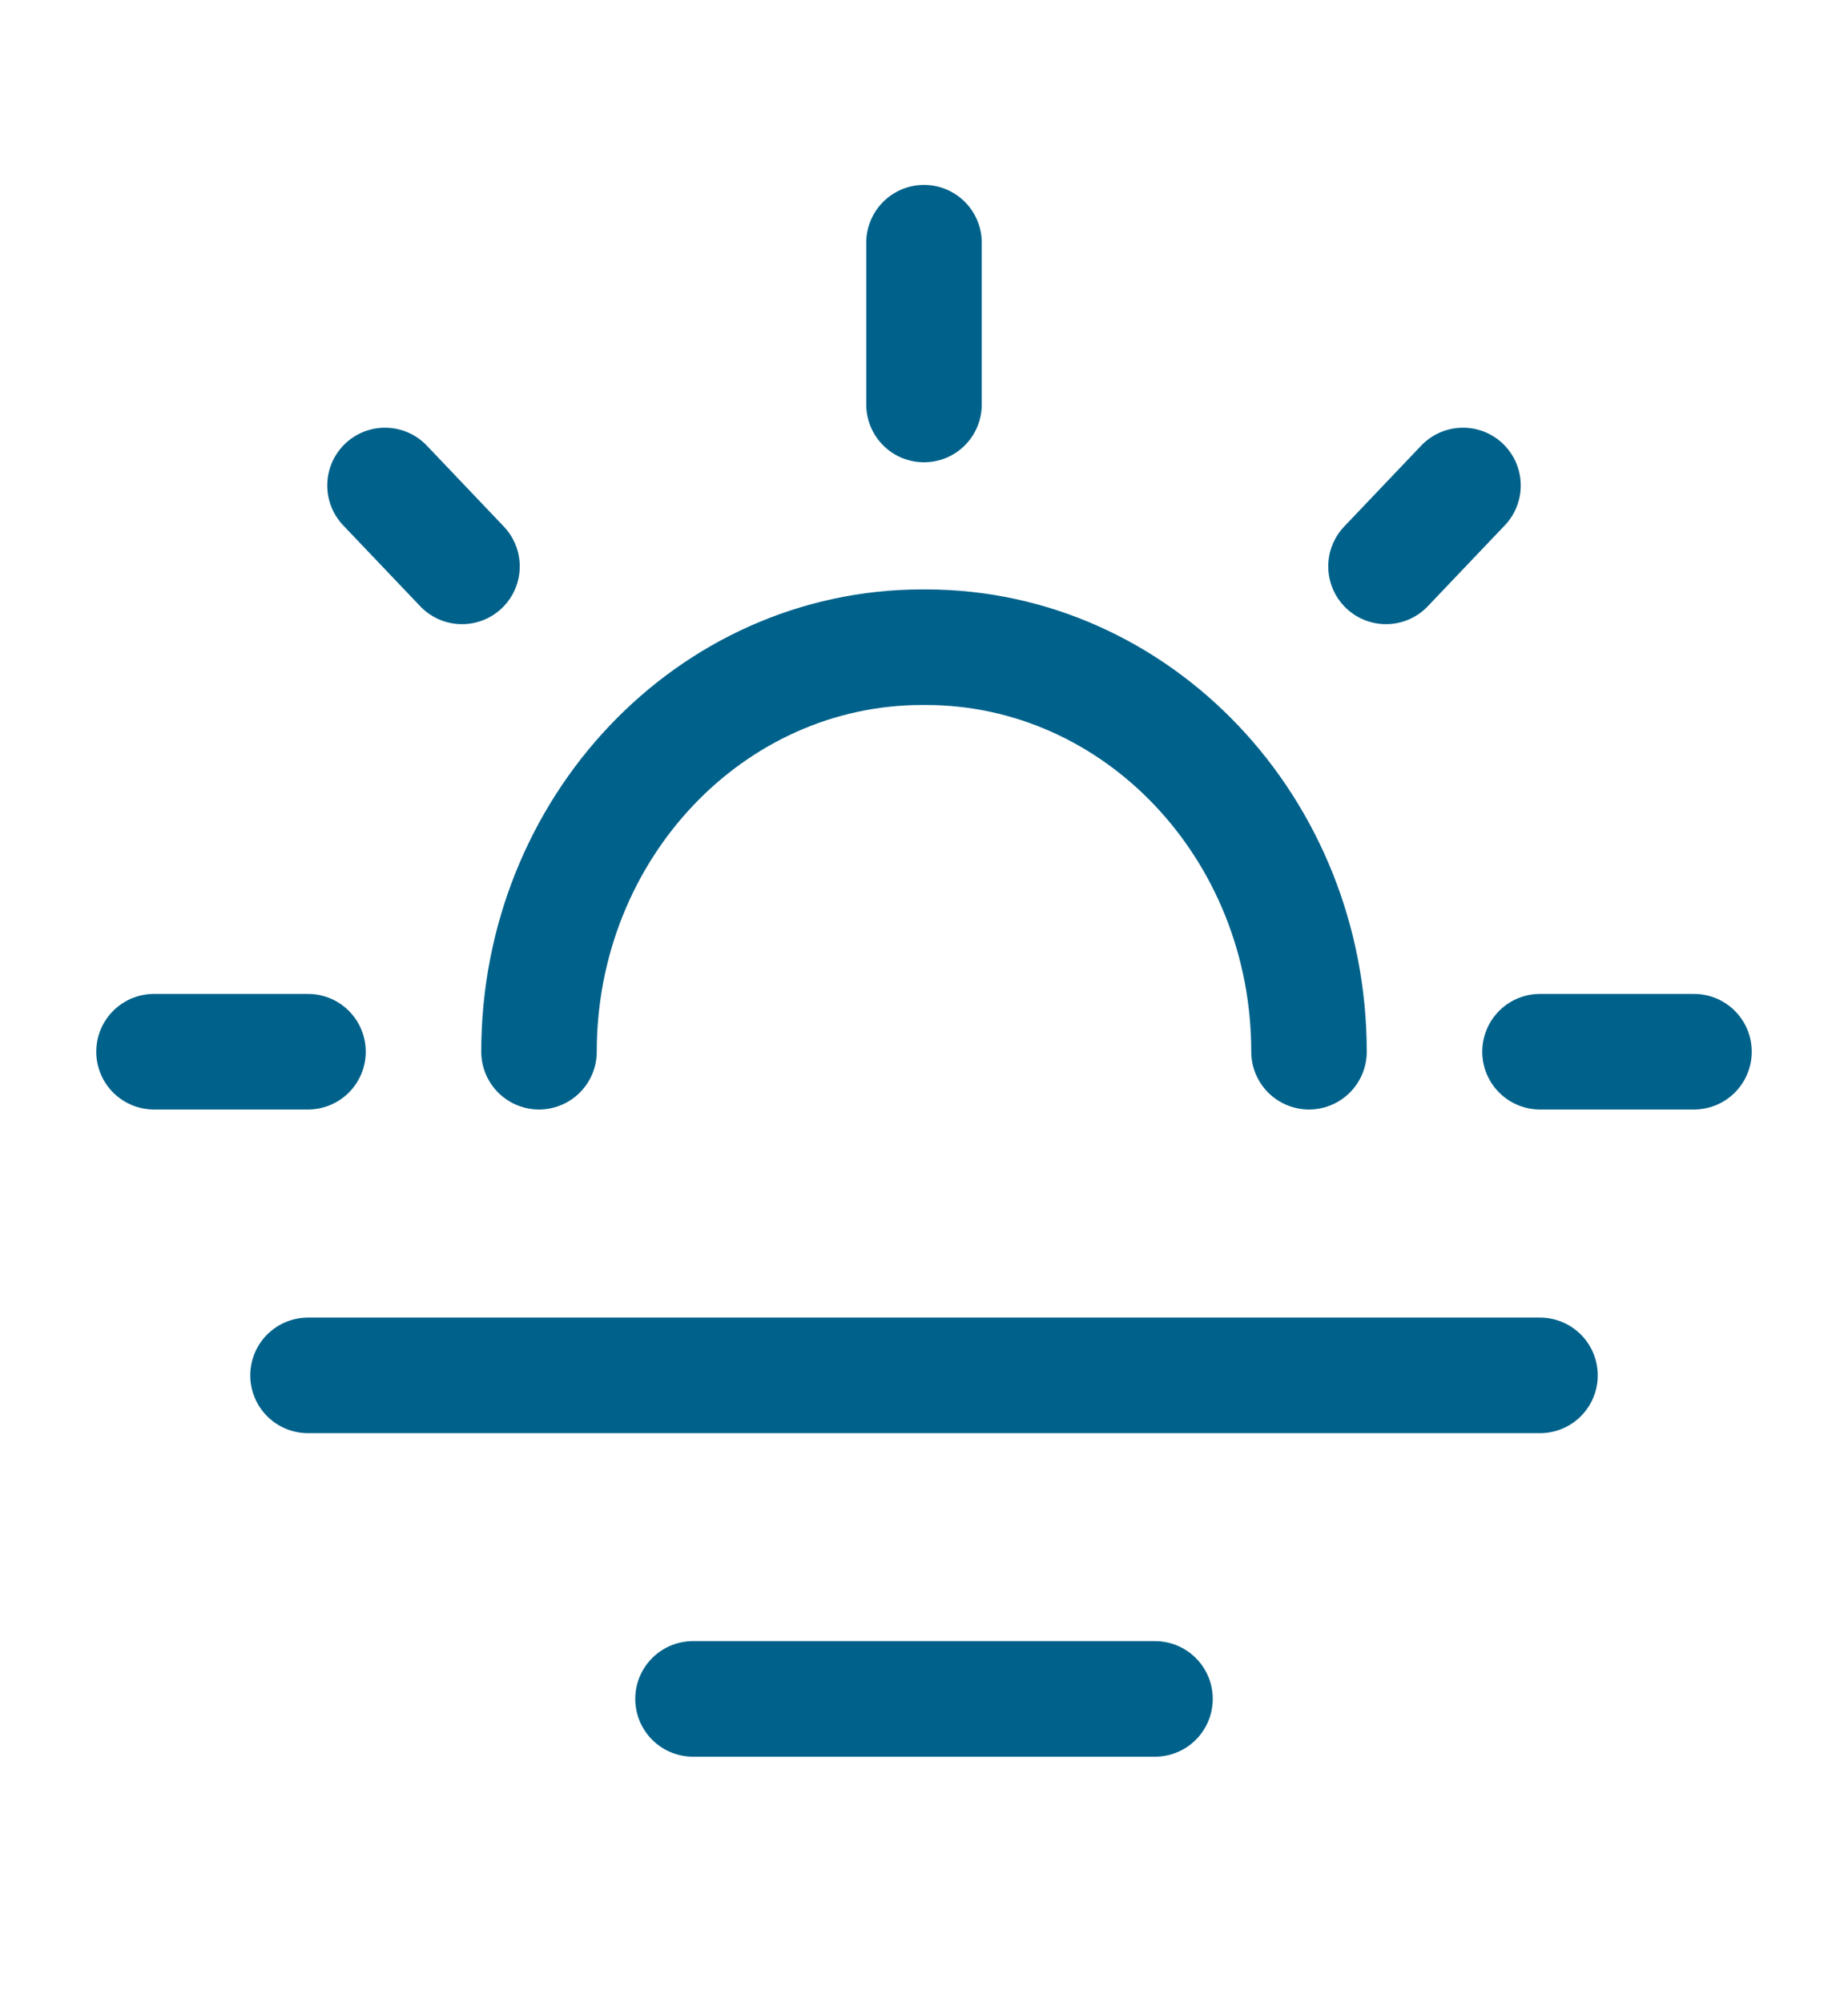
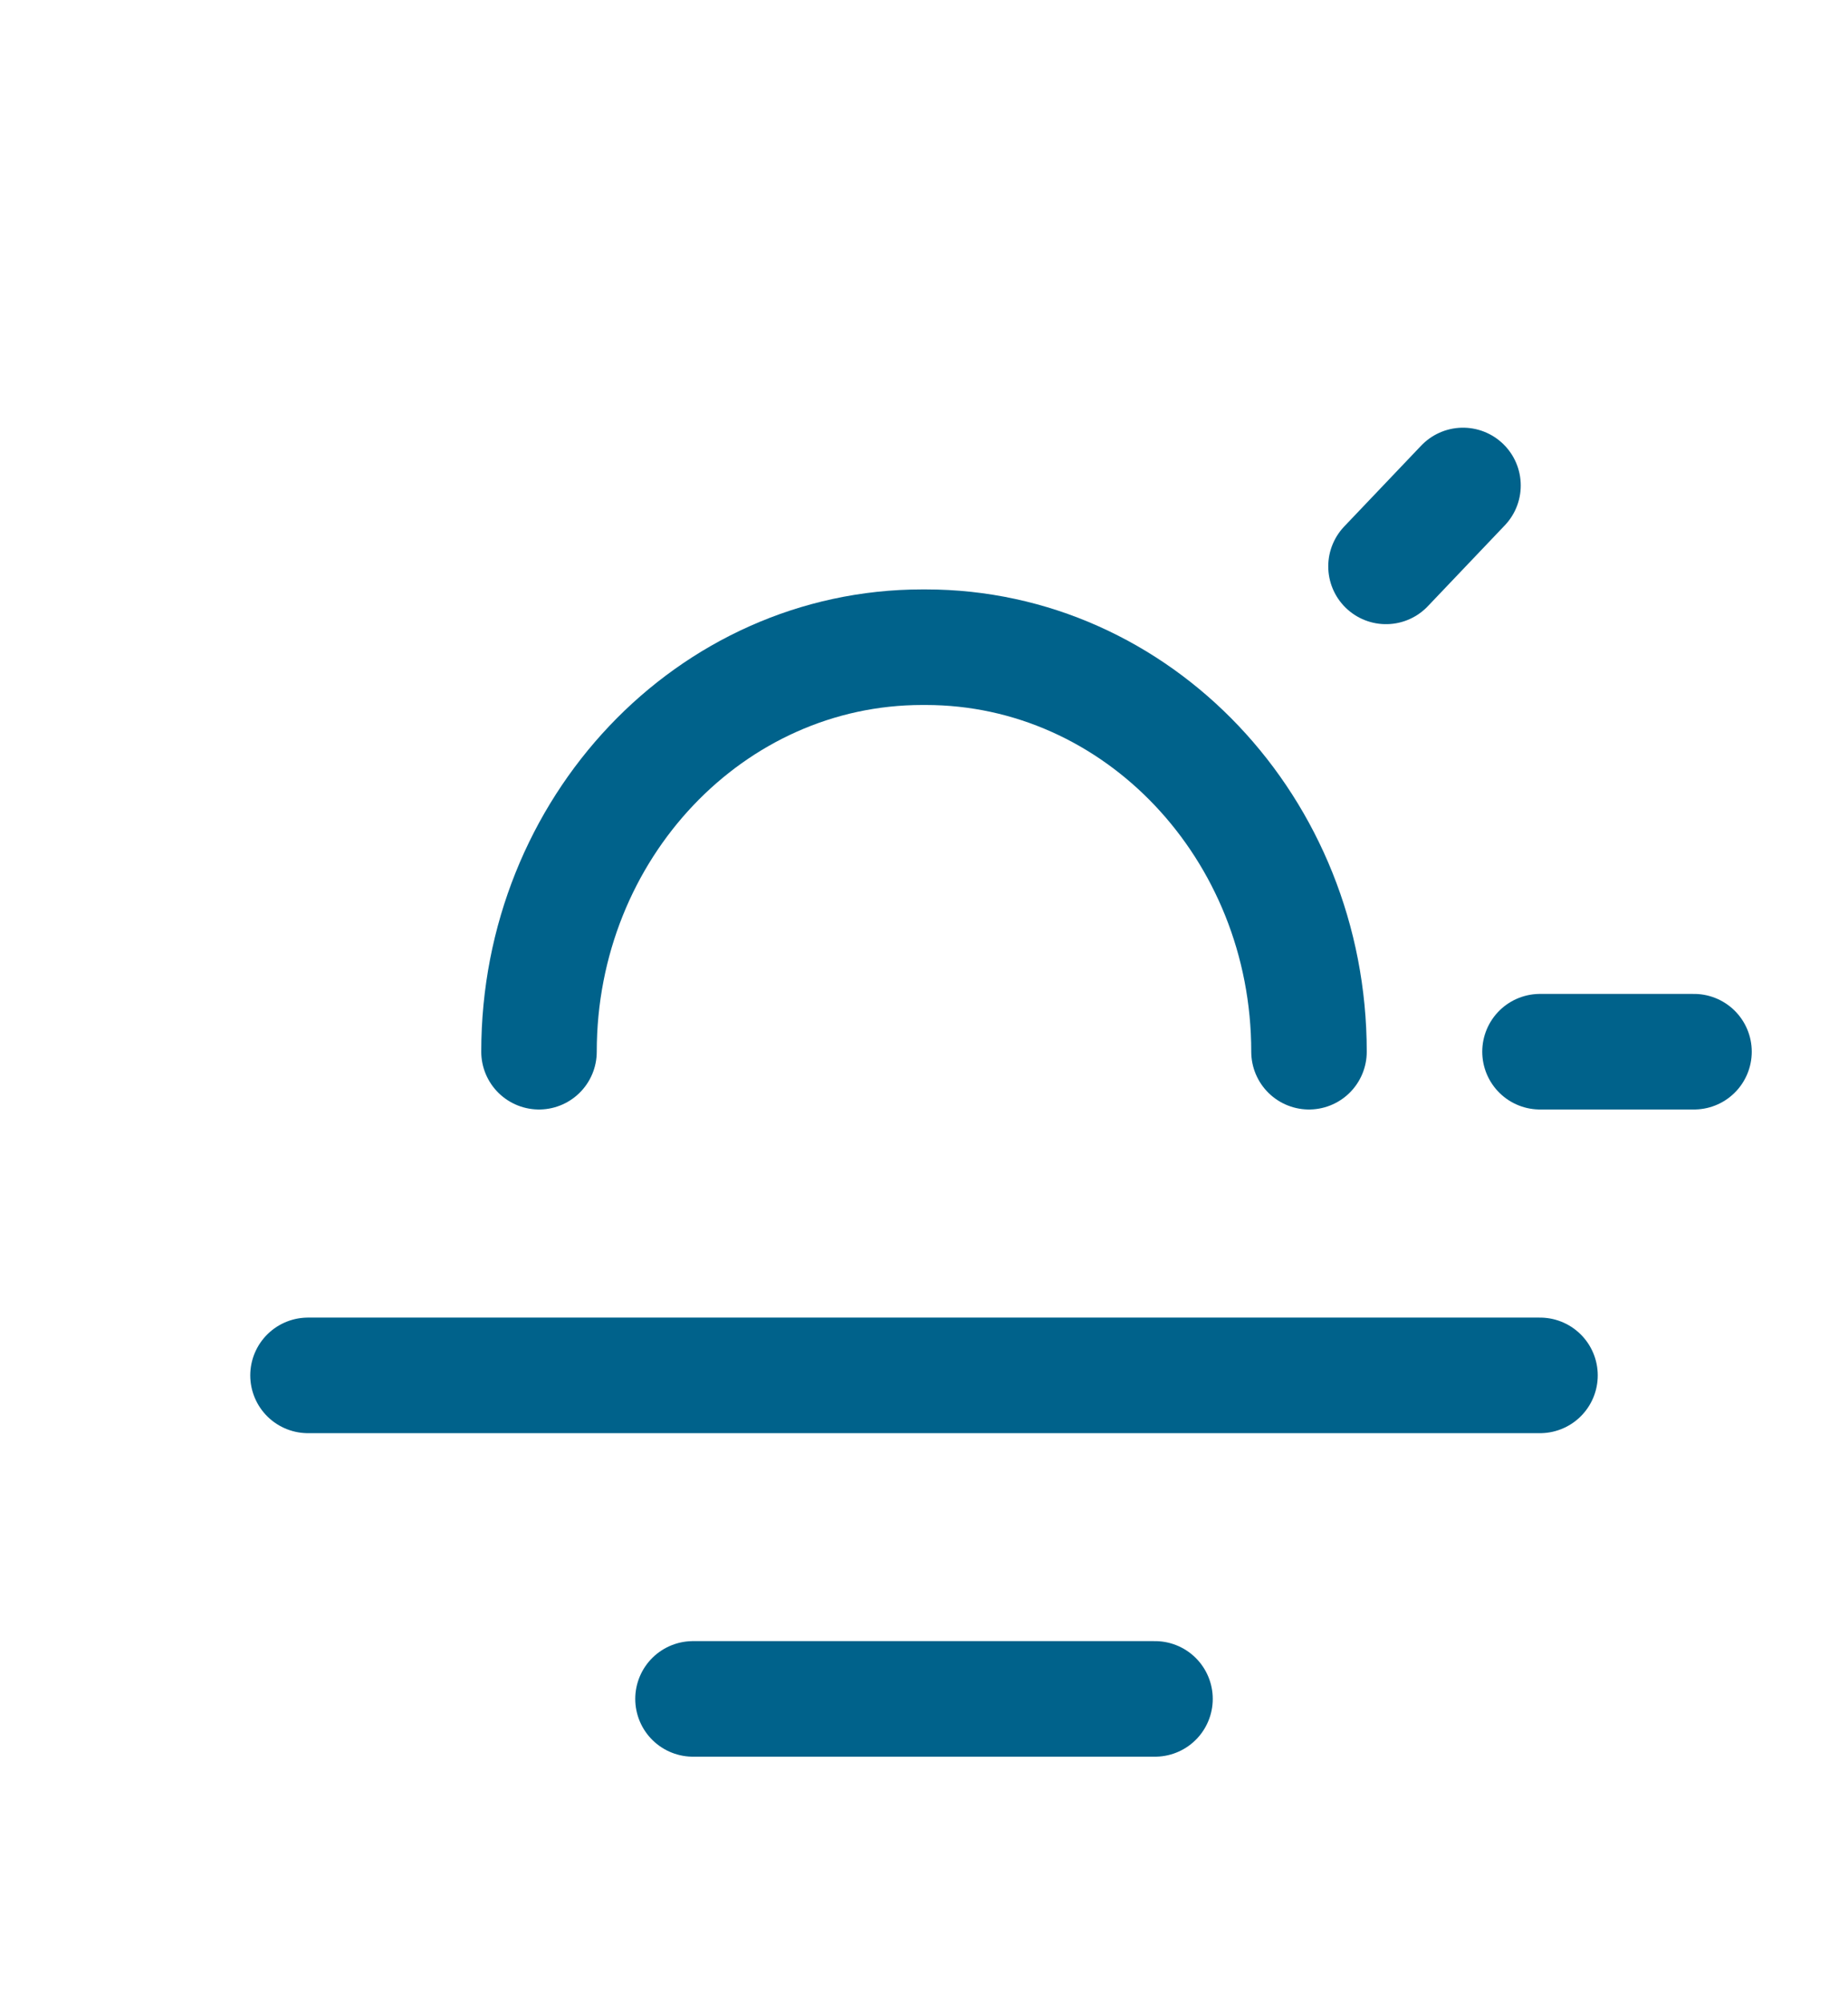
<svg xmlns="http://www.w3.org/2000/svg" width="24" height="26" viewBox="0 0 24 26" fill="none">
-   <path d="M12 5.25V3.15" stroke="#00628B" stroke-width="1.5" stroke-linecap="round" stroke-linejoin="round" />
-   <path d="M2 13.65H4" stroke="#00628B" stroke-width="1.5" stroke-linecap="round" stroke-linejoin="round" />
-   <path d="M5 6.301L6 7.351" stroke="#00628B" stroke-width="1.5" stroke-linecap="round" stroke-linejoin="round" />
  <path d="M19 6.301L18 7.351" stroke="#00628B" stroke-width="1.5" stroke-linecap="round" stroke-linejoin="round" />
  <path d="M22 13.65H20" stroke="#00628B" stroke-width="1.5" stroke-linecap="round" stroke-linejoin="round" />
  <path d="M17 13.65C17 10.751 14.771 8.4 12.022 8.4H11.978C9.229 8.4 7 10.751 7 13.65" stroke="#00628B" stroke-width="1.5" stroke-linecap="round" stroke-linejoin="round" />
  <path d="M4 17.851H20" stroke="#00628B" stroke-width="1.5" stroke-linecap="round" stroke-linejoin="round" />
  <path d="M9 22.05H15" stroke="#00628B" stroke-width="1.5" stroke-linecap="round" stroke-linejoin="round" />
</svg>